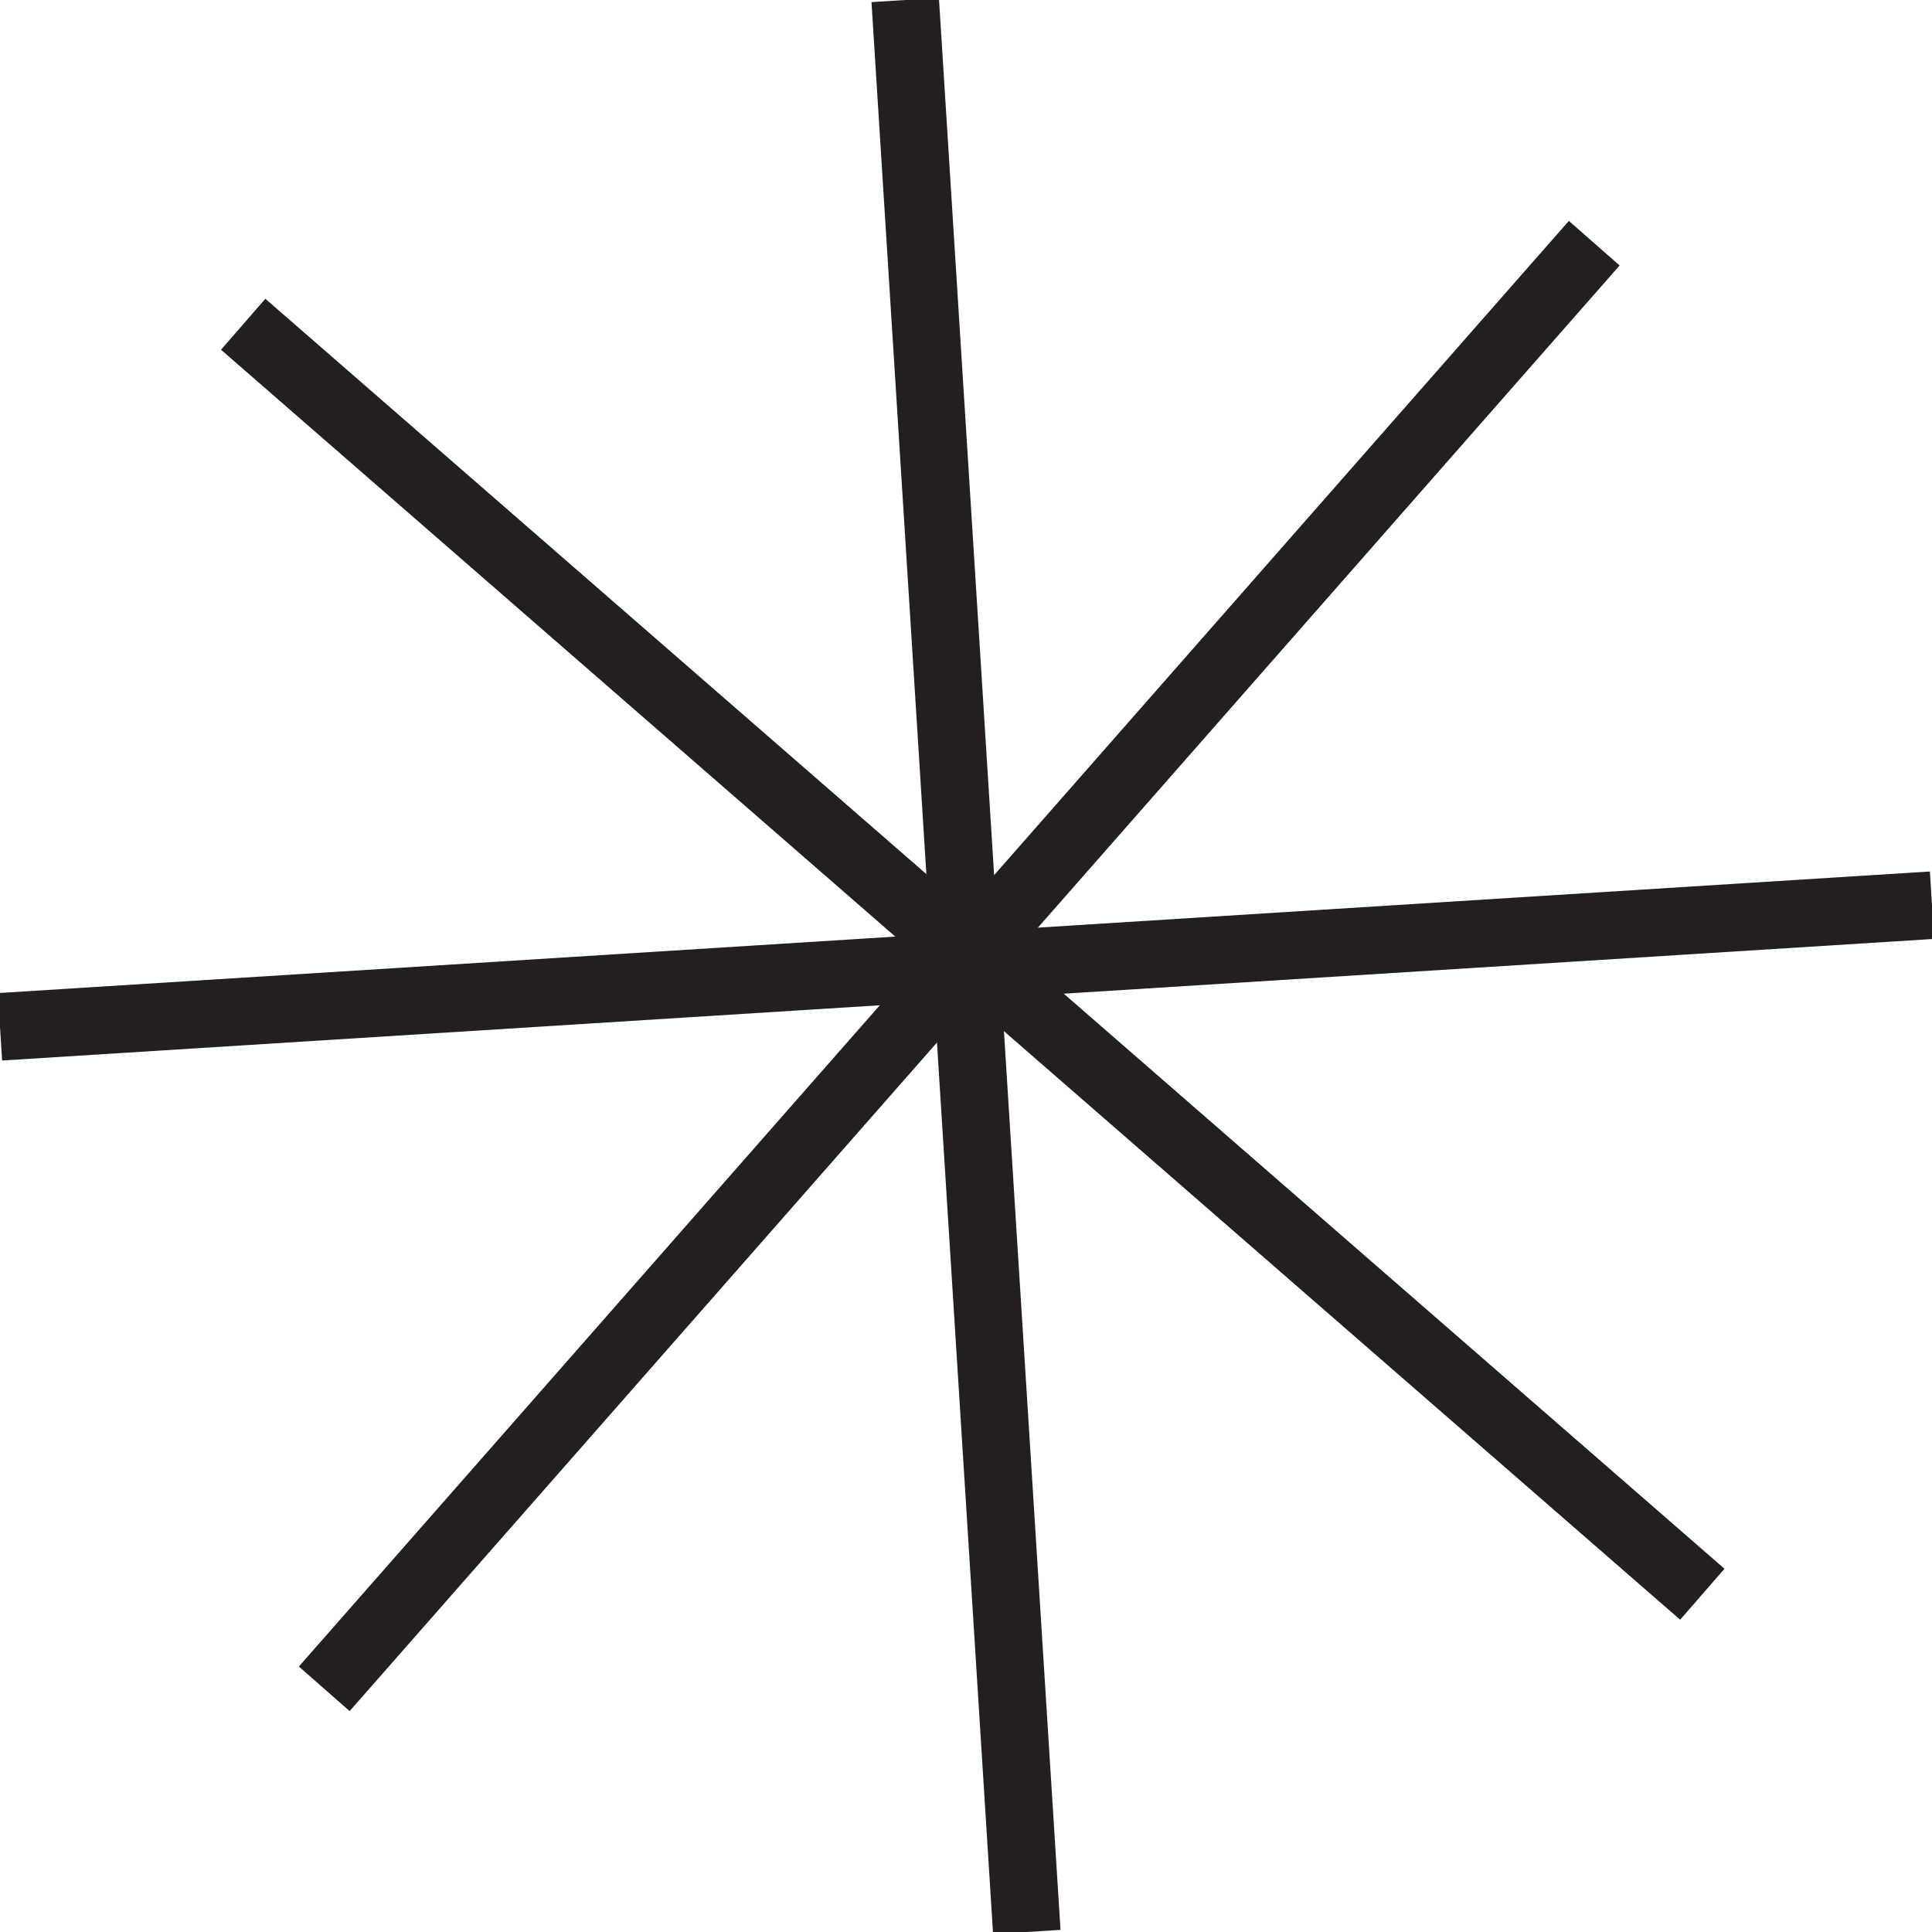
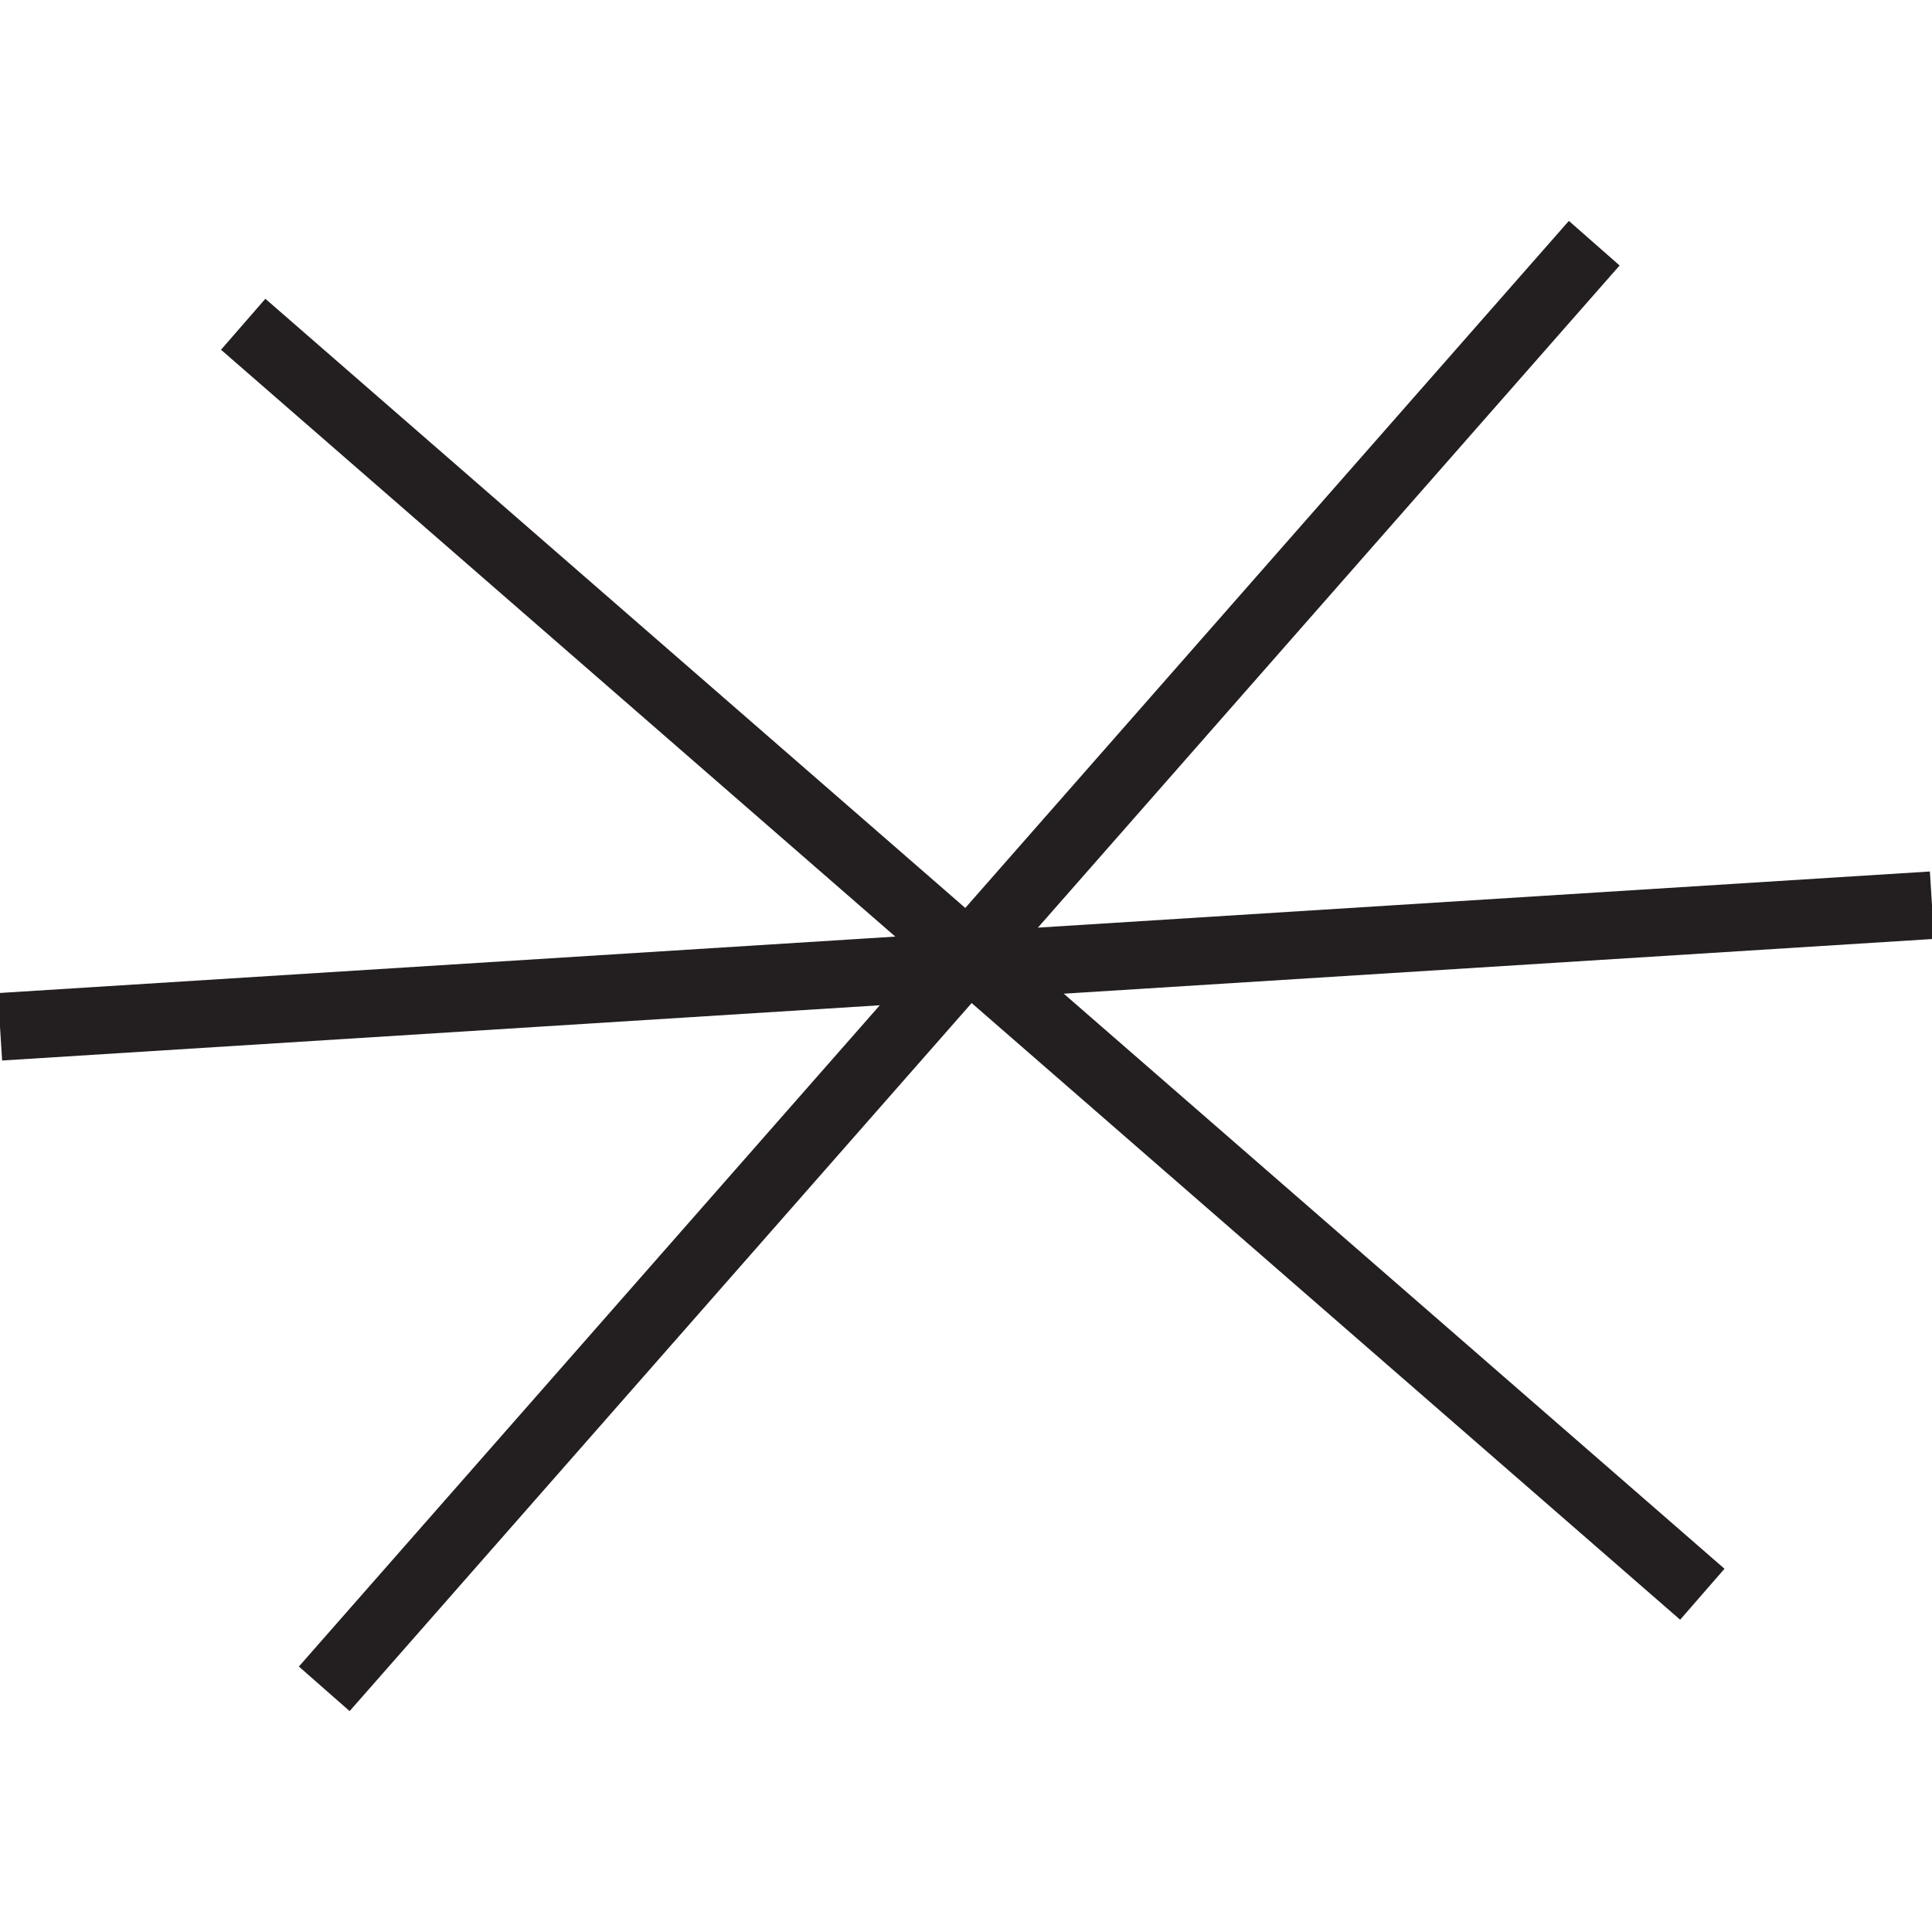
<svg xmlns="http://www.w3.org/2000/svg" version="1.1" viewBox="0 0 14.3 14.3">
  <defs>
    <style>
      .cls-1 {
        fill: none;
        stroke: #231f20;
        stroke-miterlimit: 10;
        stroke-width: .5px;
      }

      .cls-2 {
        fill: #fff200;
      }
    </style>
  </defs>
  <g>
    <g id="Layer_1">
      <line class="cls-2" x1="2.4" y1="12.5" x2="11.8" y2="1.8" />
      <line class="cls-1" x1="2.4" y1="12.5" x2="11.8" y2="1.8" />
-       <line class="cls-2" x1="7.6" y1="14.3" x2="6.7" y2="0" />
-       <line class="cls-1" x1="7.6" y1="14.3" x2="6.7" y2="0" />
      <line class="cls-2" x1="0" y1="7.6" x2="14.3" y2="6.7" />
      <line class="cls-1" x1="0" y1="7.6" x2="14.3" y2="6.7" />
      <line class="cls-2" x1="12.6" y1="11.8" x2="1.8" y2="2.4" />
      <line class="cls-1" x1="12.6" y1="11.8" x2="1.8" y2="2.4" />
    </g>
  </g>
</svg>